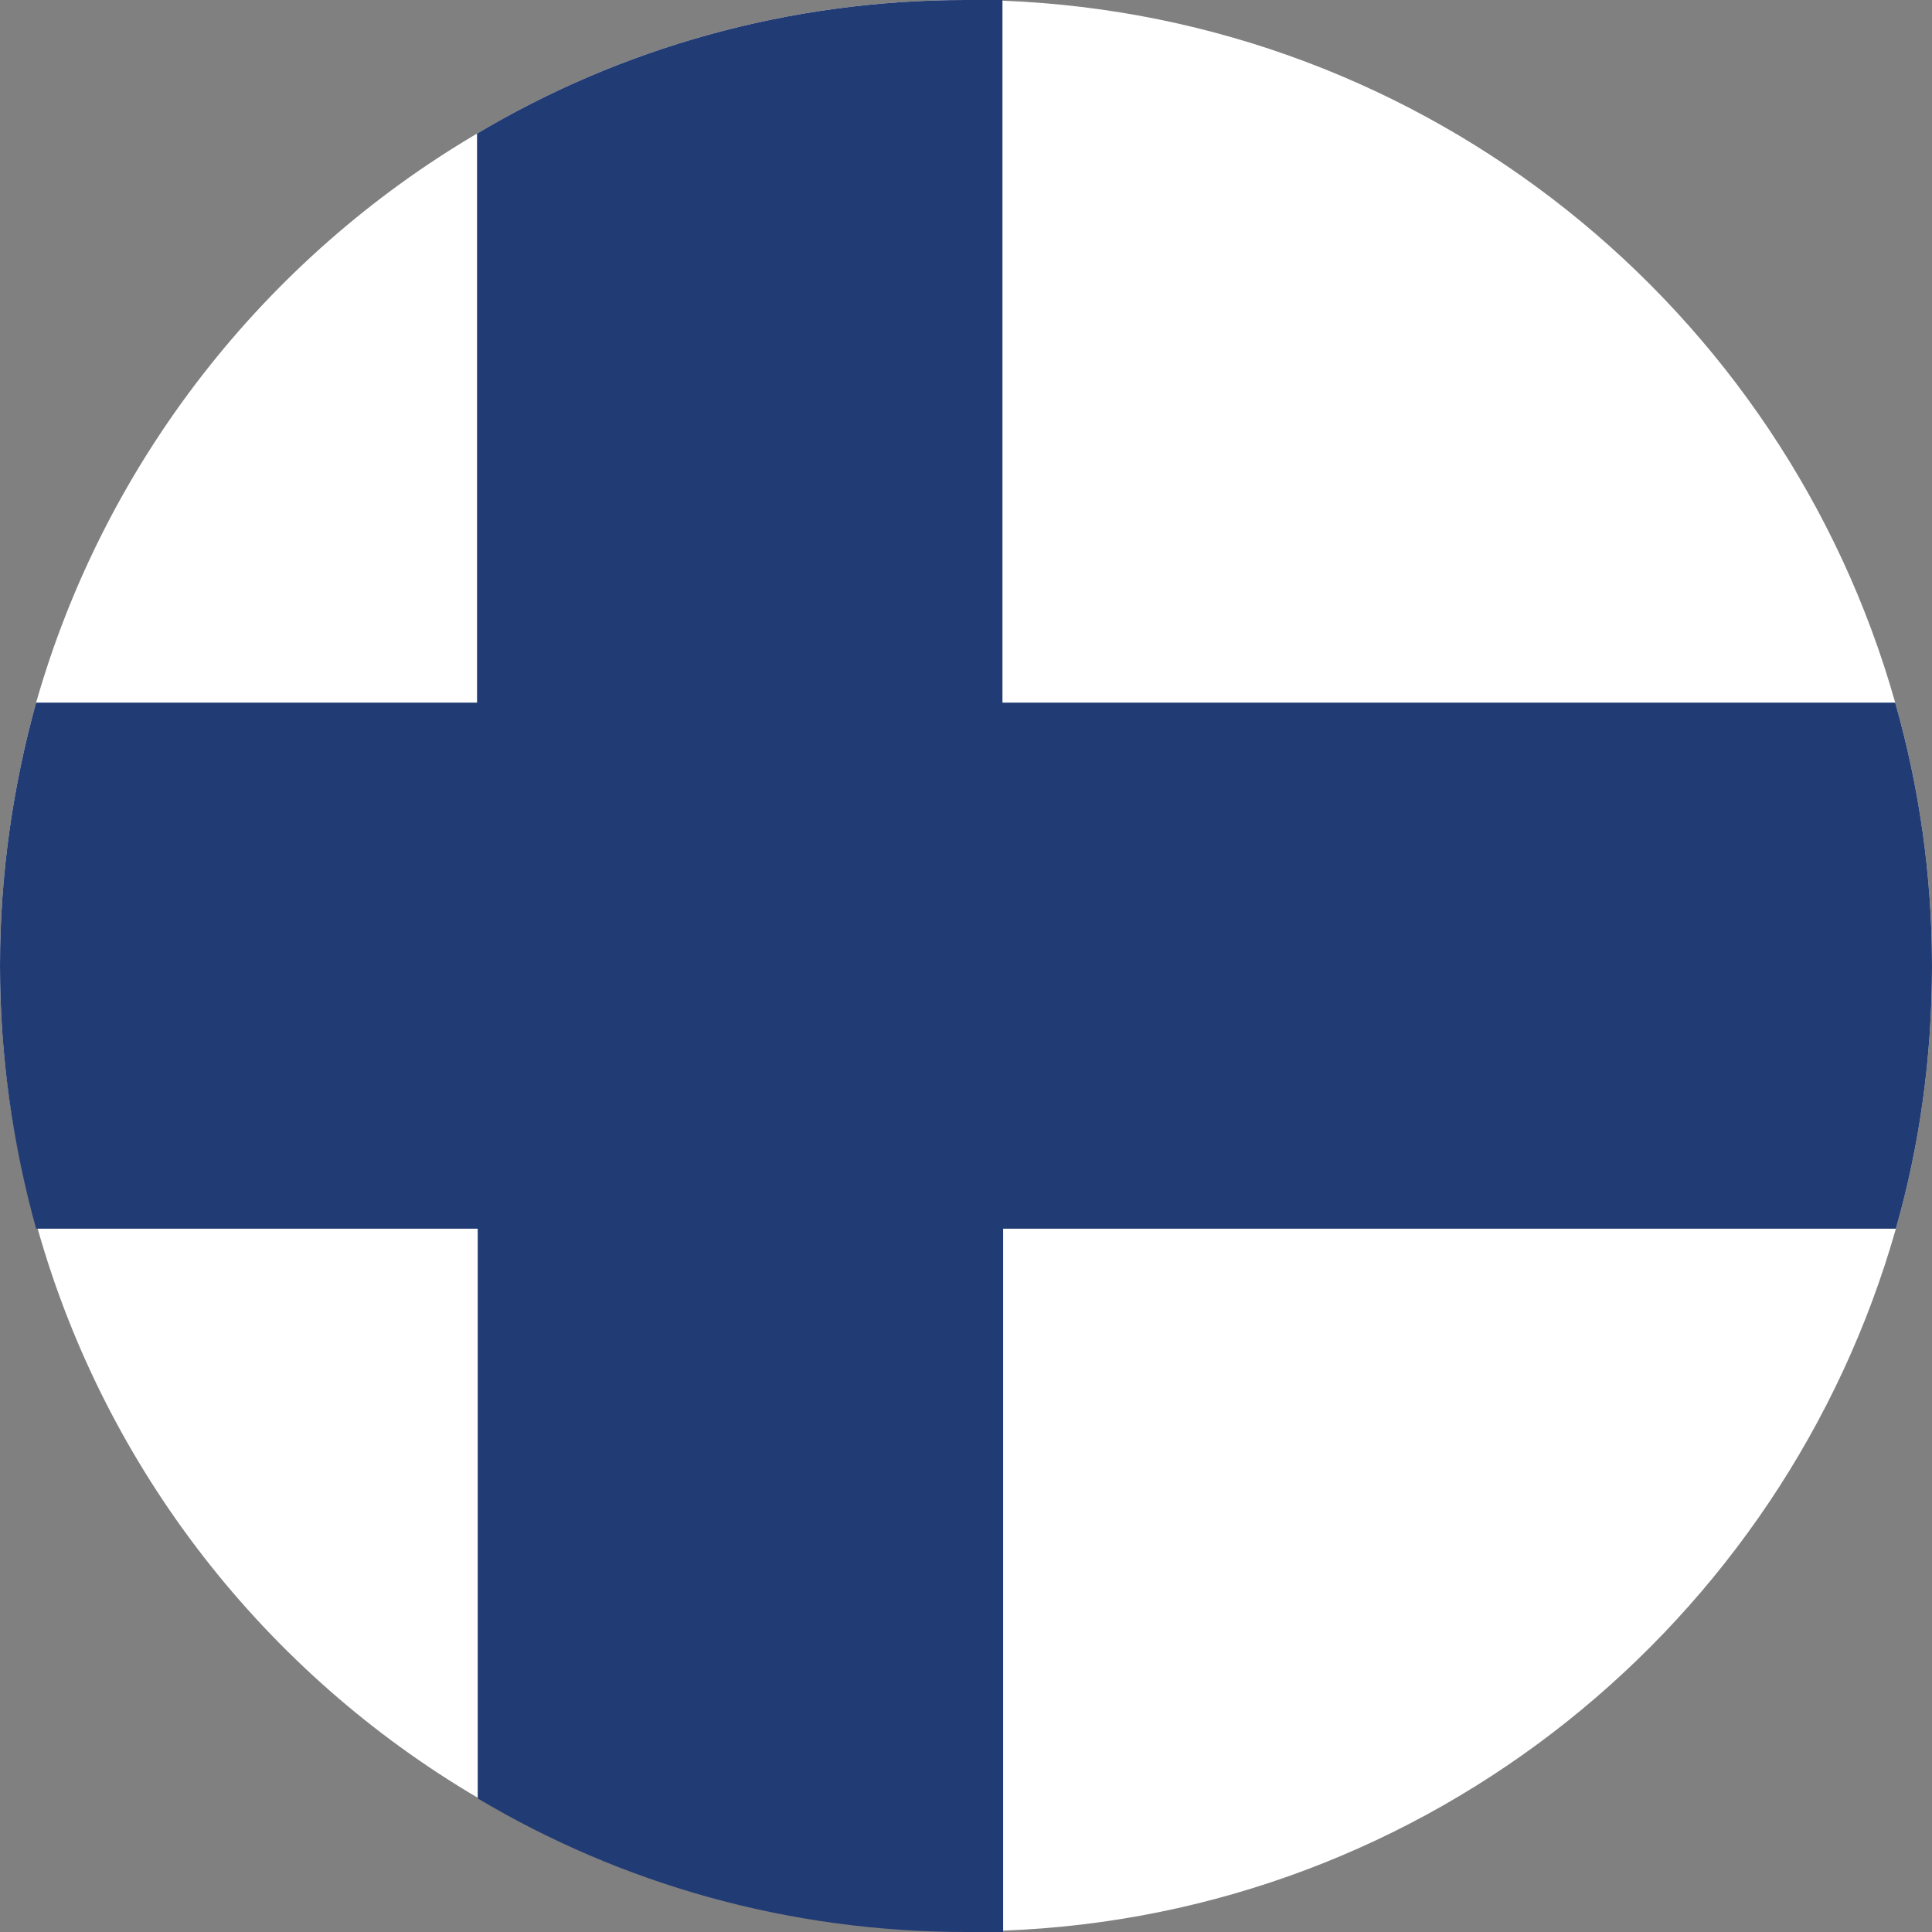
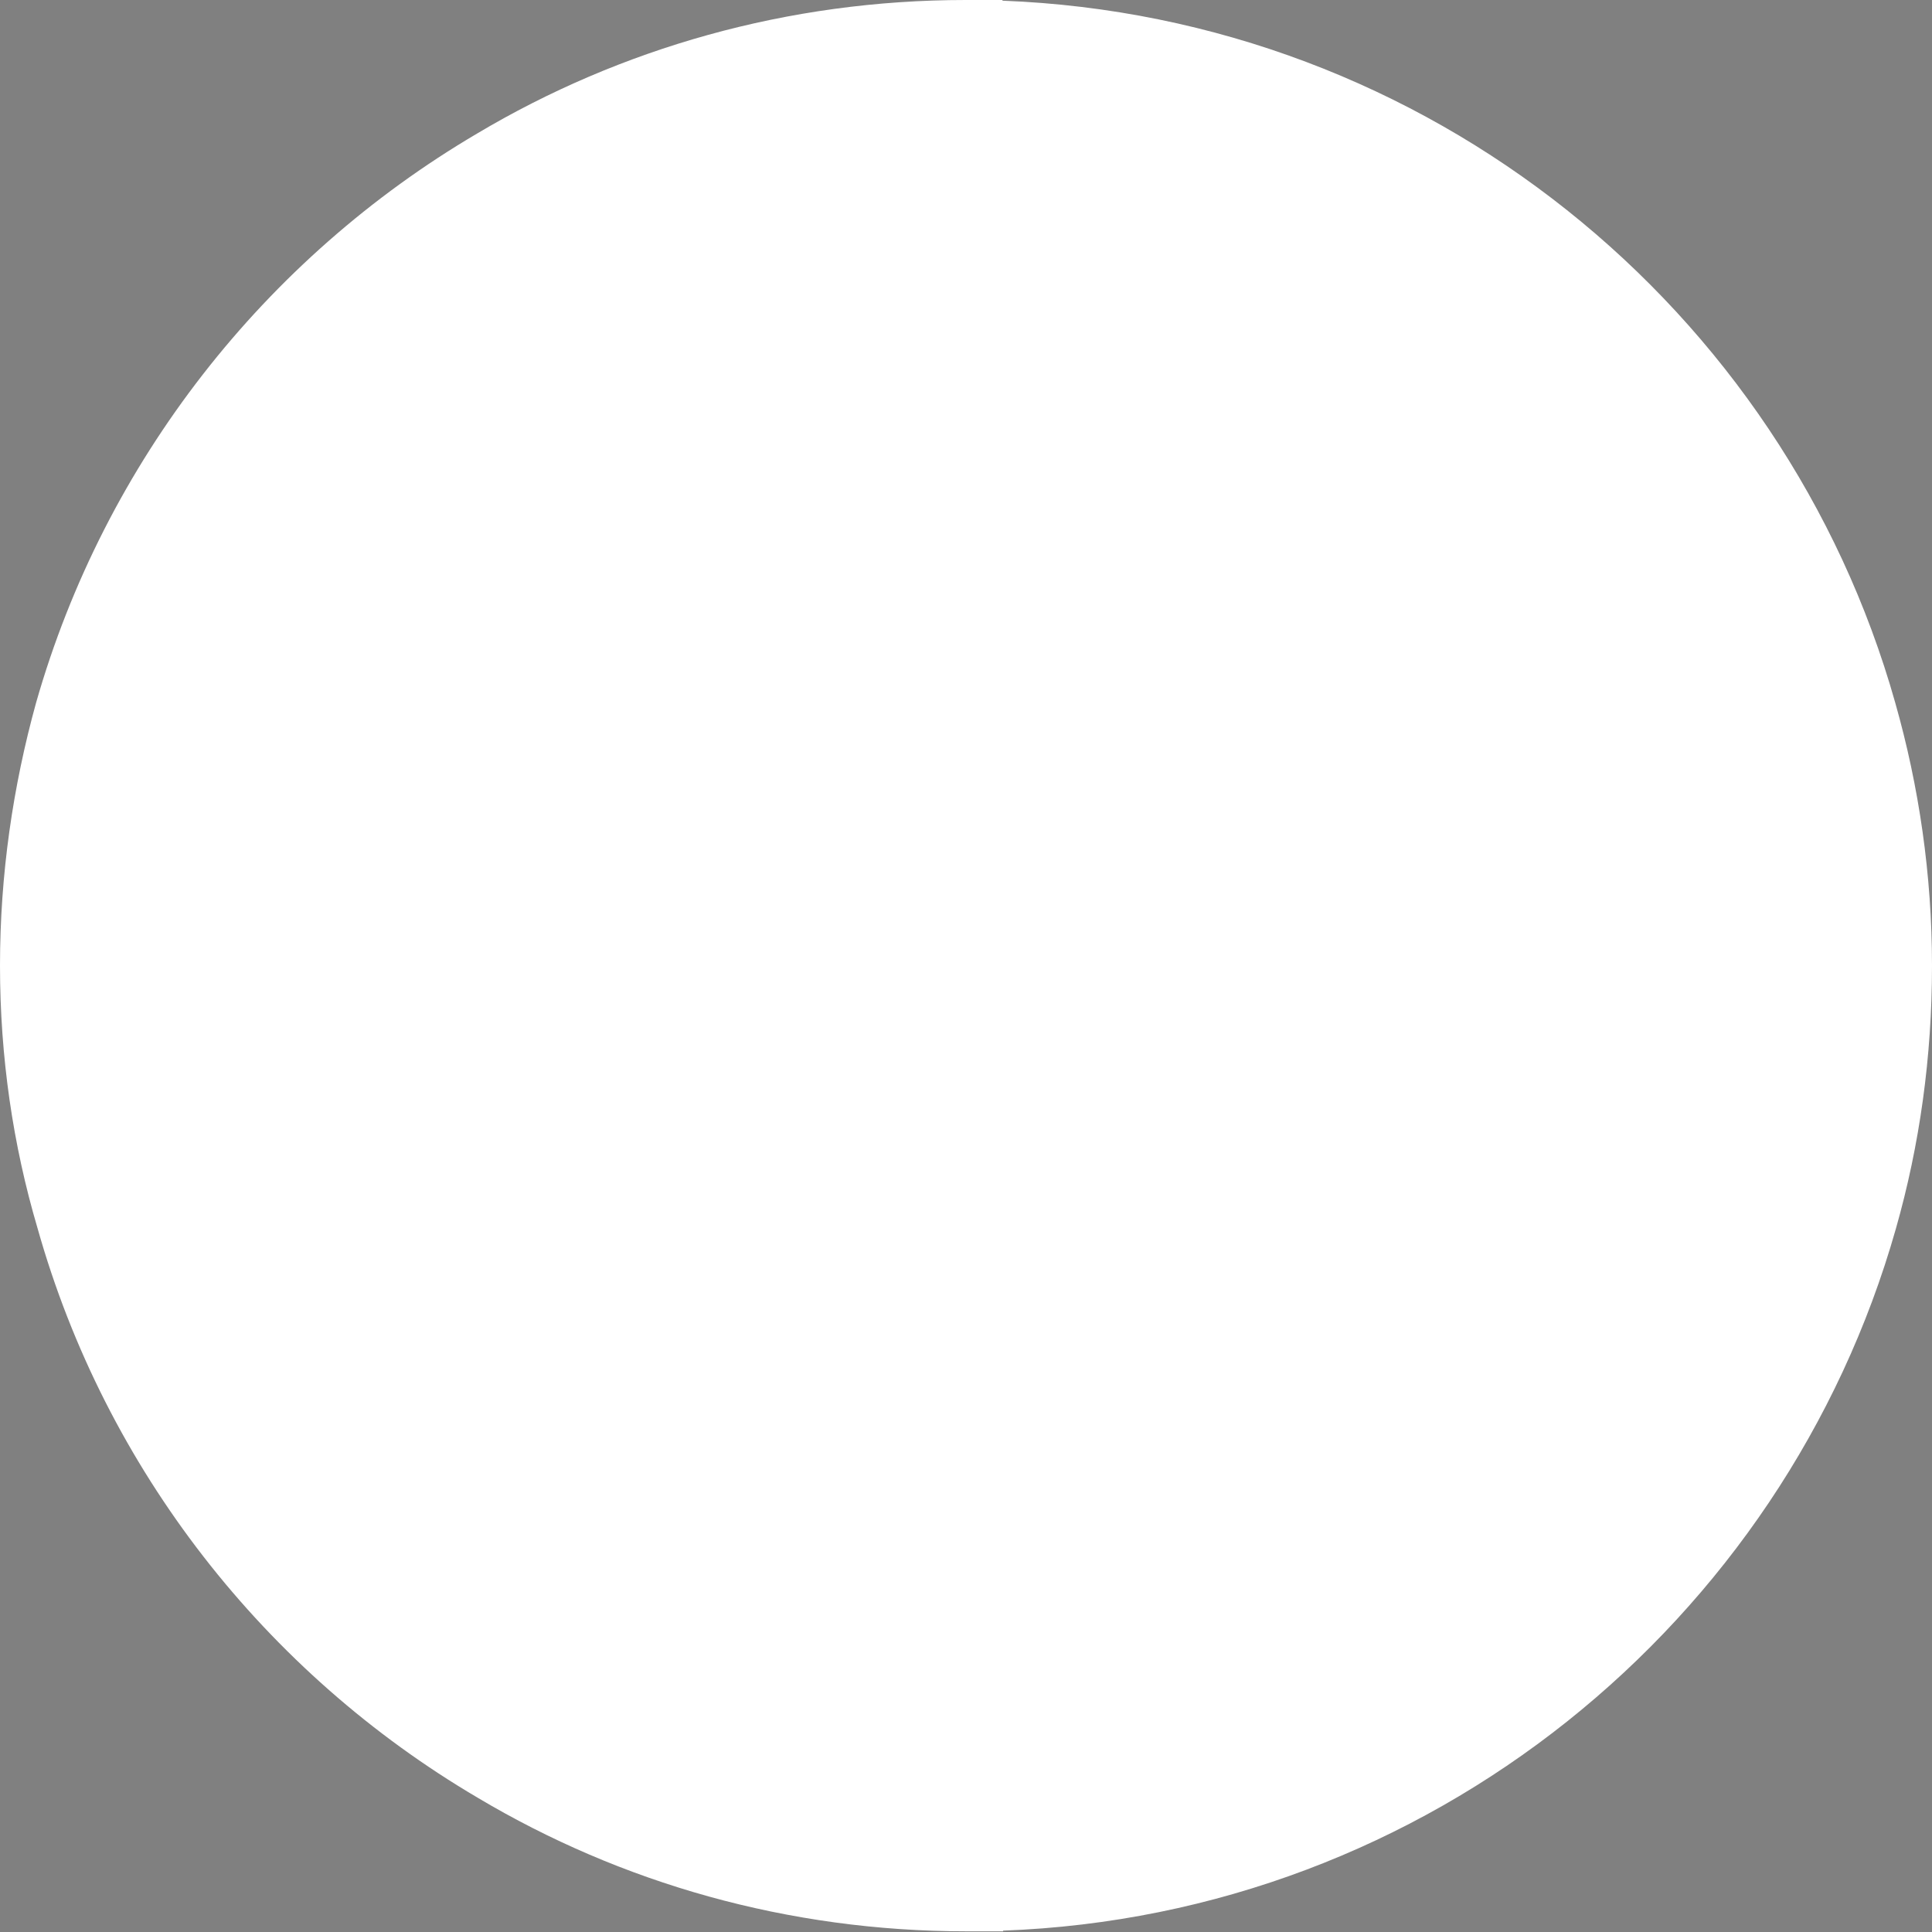
<svg xmlns="http://www.w3.org/2000/svg" version="1.1" id="Layer_1" x="0px" y="0px" viewBox="0 0 283.5 283.5" style="enable-background:new 0 0 283.5 283.5;" xml:space="preserve">
  <rect x="0" y="0" width="283.5" height="283.5" fill="#808080" stroke="none" />
  <style type="text/css">
	.st0{fill:#FFFFFF;}
	.st1{fill:#213B74;}
</style>
  <g id="finland">
    <path id="XMLID_4802_" class="st0" d="M283.5,141.7c0,13.4-1.8,26.3-5.3,38.6c-16.4,57.8-68.6,100.7-131,103v0.1h-5.4   c-26.2,0-50.7-7.1-71.7-19.6c-31.1-18.3-54.6-48.1-64.6-83.6C1.9,168,0,155.1,0,141.7s1.9-26.3,5.3-38.6   C15.4,67.7,38.9,37.9,70,19.6C91,7.1,115.6,0,141.7,0h5.4v0.1c62.5,2.4,114.7,45.2,131,103C281.6,115.4,283.5,128.4,283.5,141.7z" />
-     <path id="XMLID_4801_" class="st1" d="M283.5,141.7c0,13.4-1.8,26.3-5.3,38.6h-131v103.2h-5.4c-26.2,0-50.7-7.1-71.7-19.6v-83.6   H5.3C1.9,168,0,155.1,0,141.7s1.9-26.3,5.3-38.6H70V19.6C91,7.1,115.6,0,141.7,0h5.4v103.1h131   C281.6,115.4,283.5,128.4,283.5,141.7z" />
  </g>
</svg>